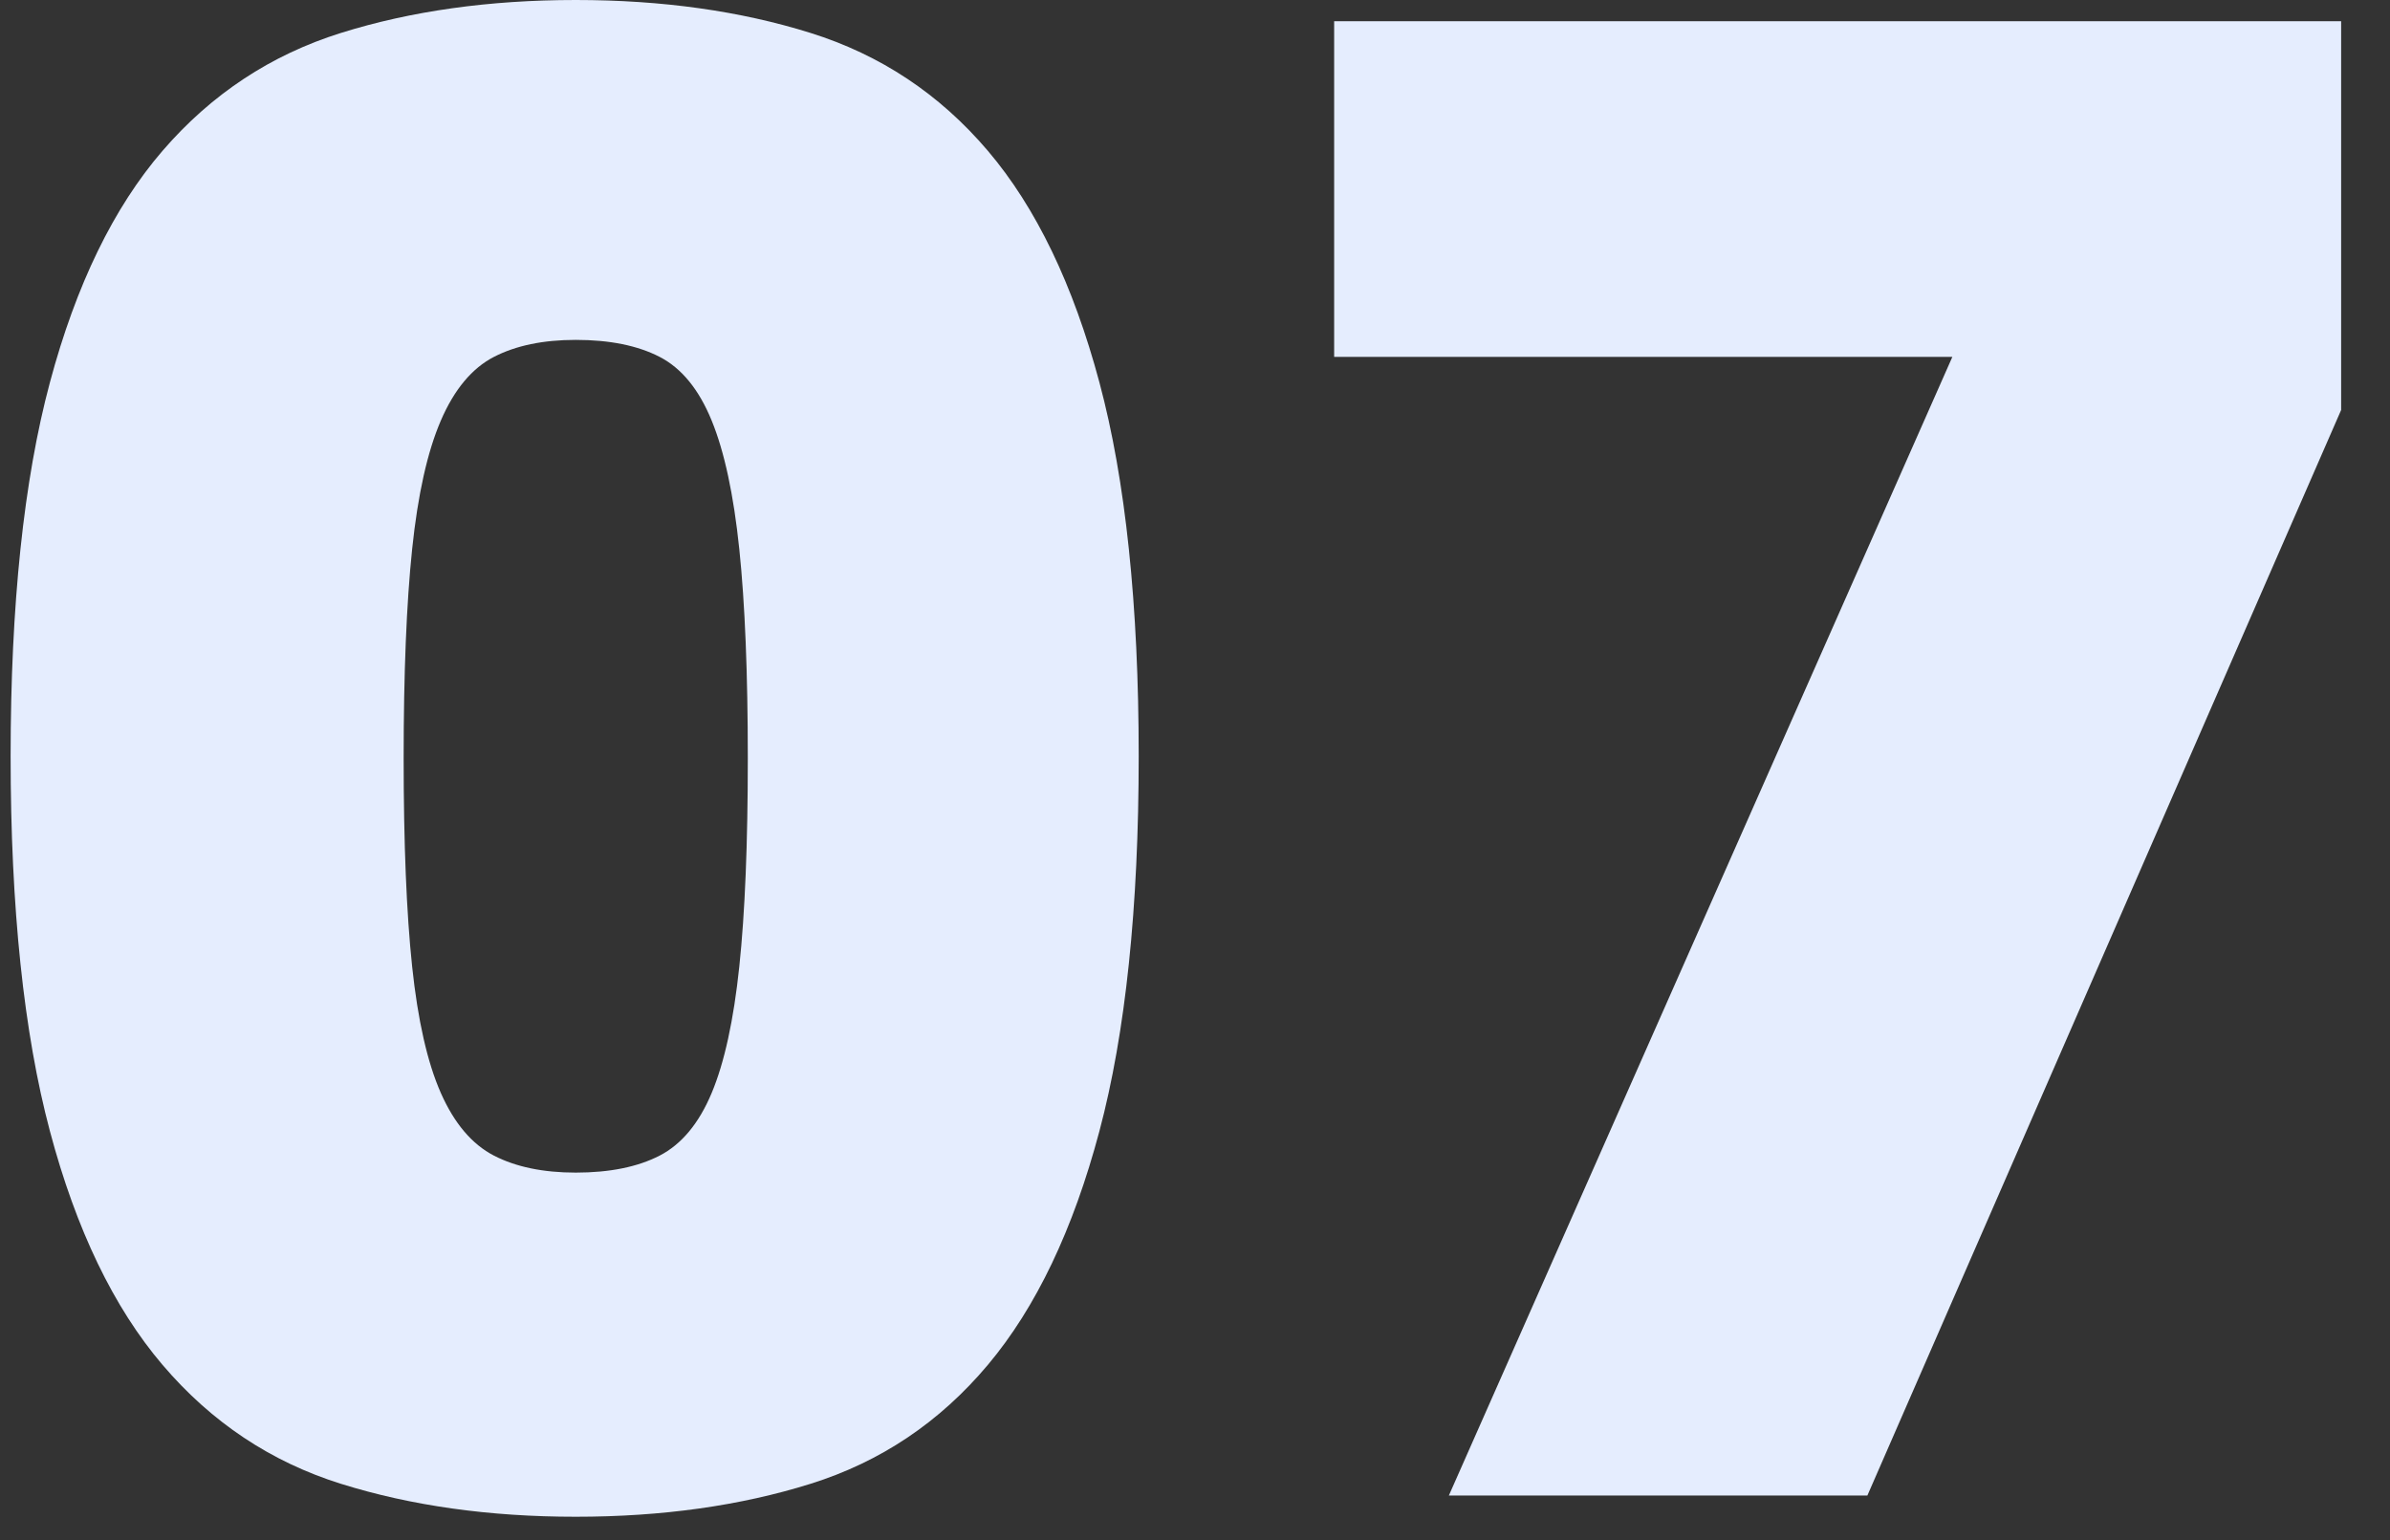
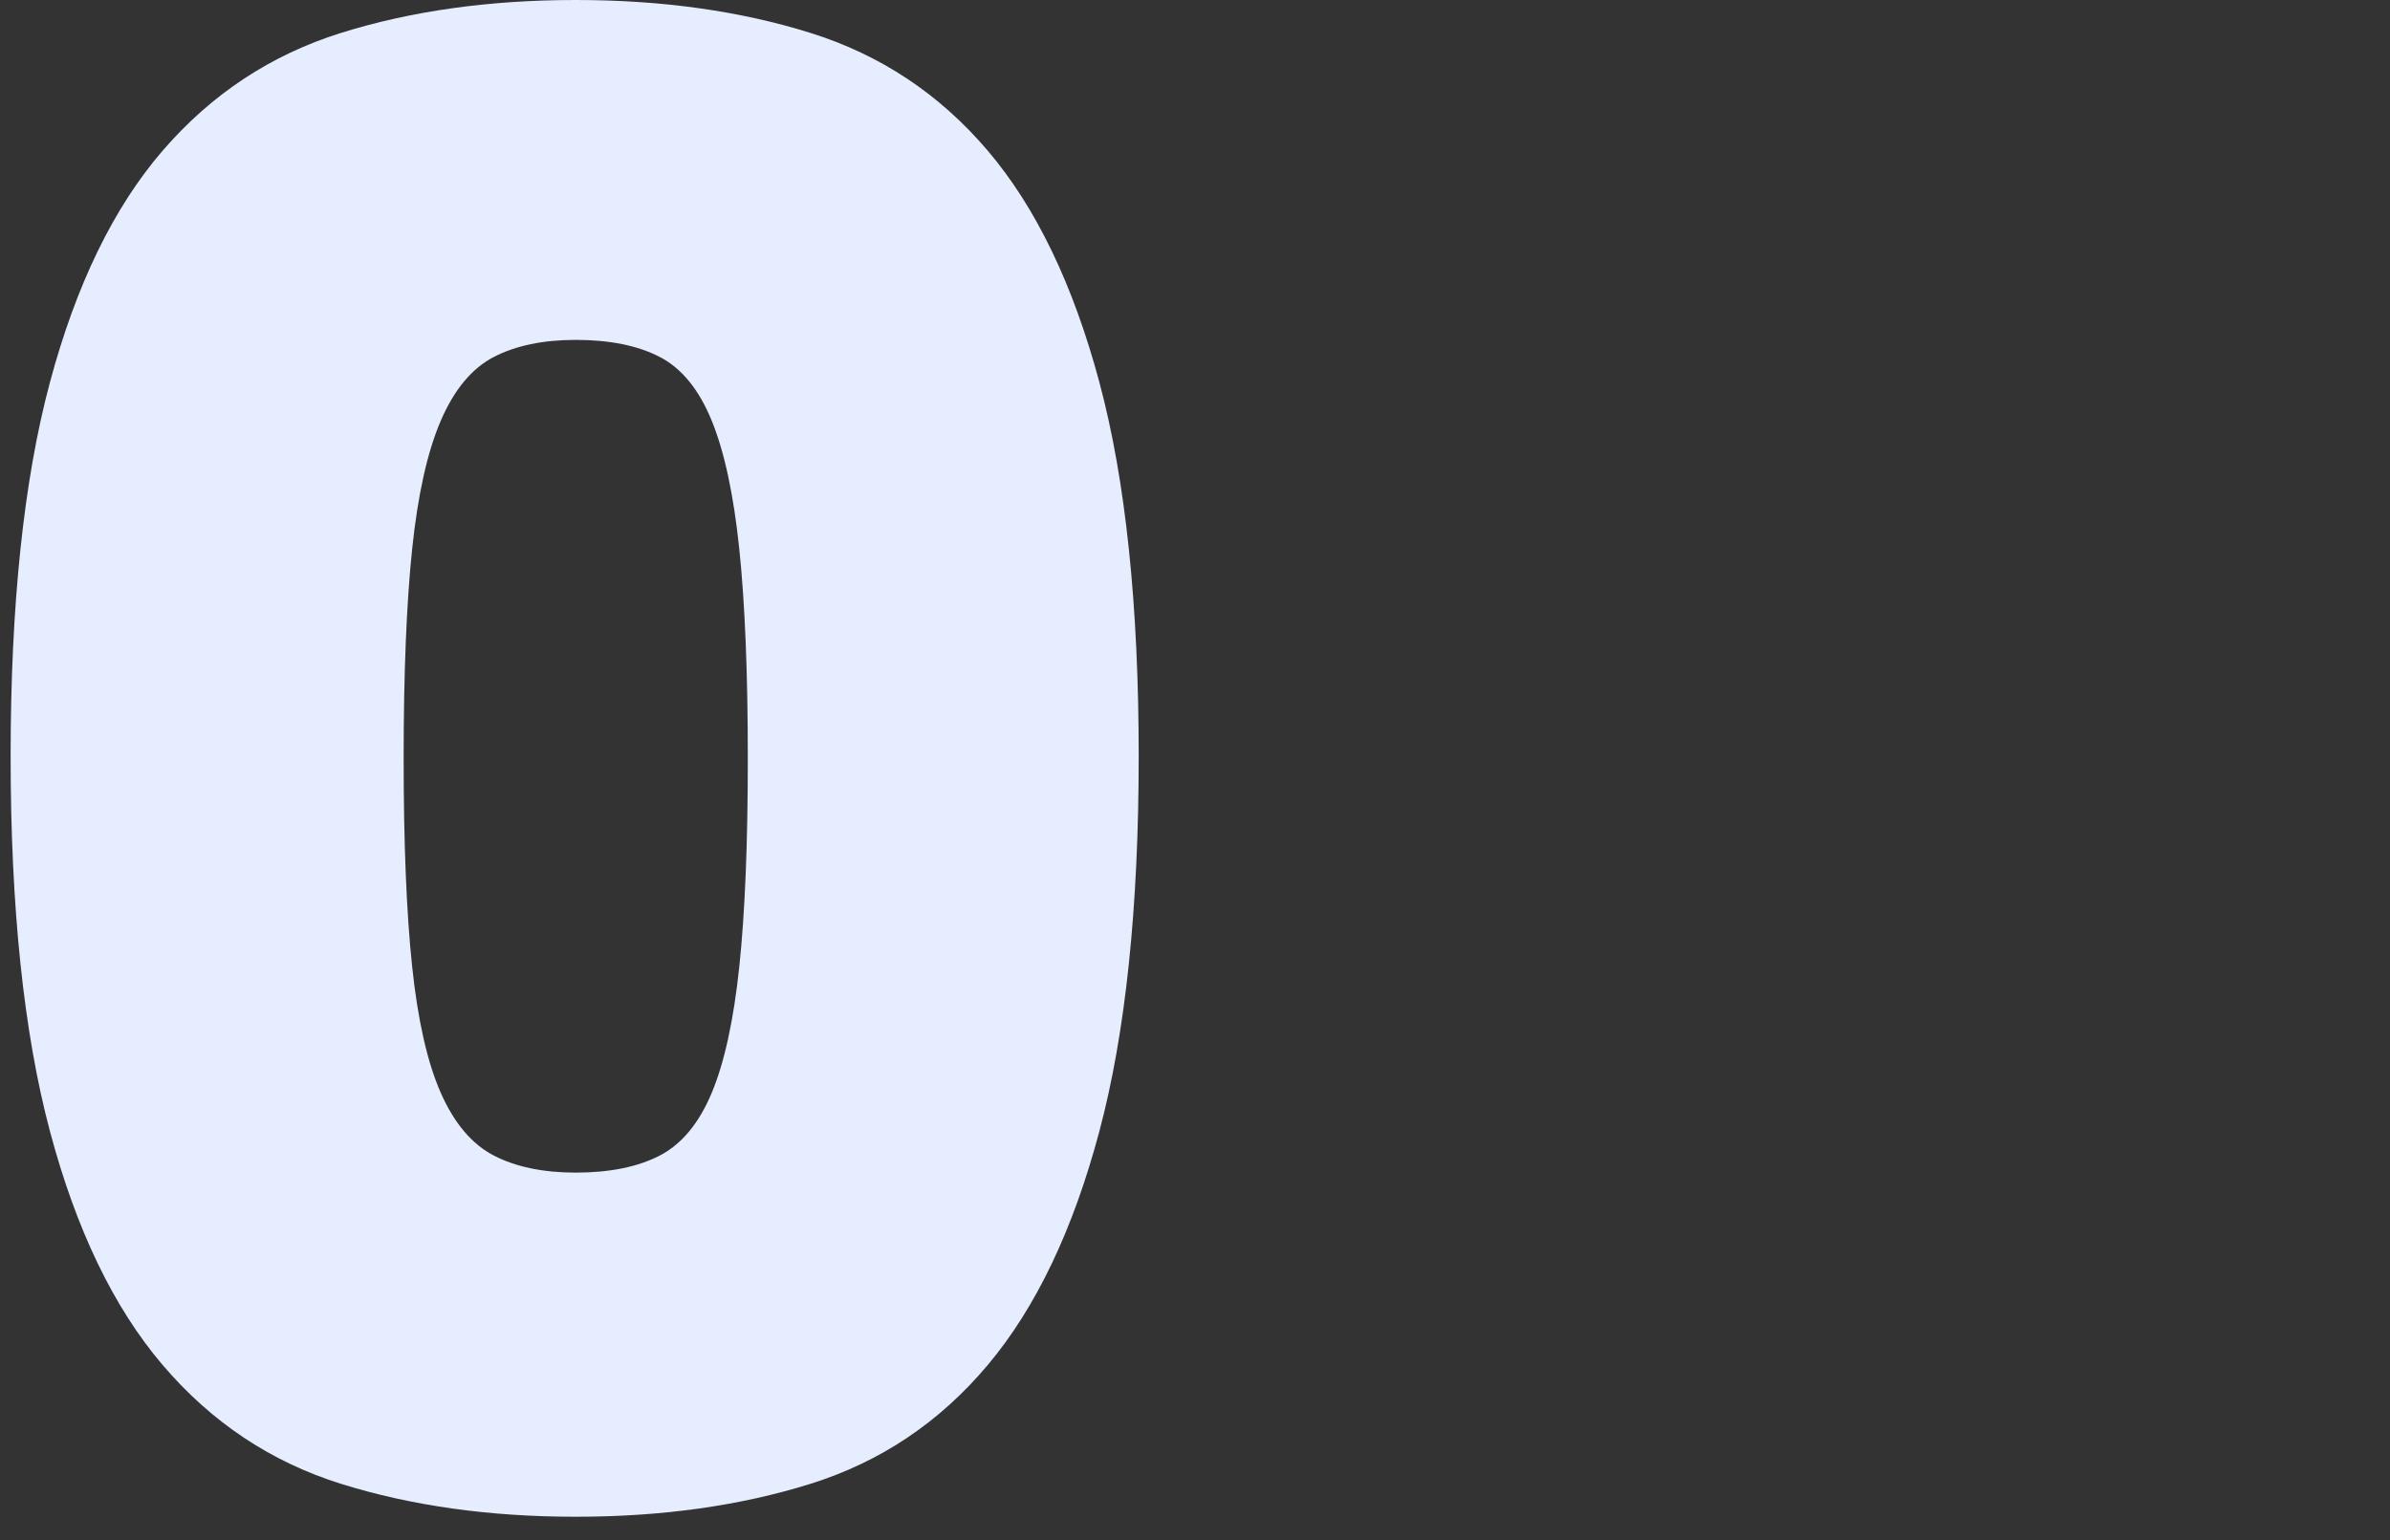
<svg xmlns="http://www.w3.org/2000/svg" width="45px" height="29px" viewBox="0 0 45 29" version="1.1">
  <rect x="0" y="0" width="45" height="29" fill="#333333" stroke="none" />
  <title>07</title>
  <g id="web端" stroke="none" stroke-width="1" fill="none" fill-rule="evenodd">
    <g id="切图" transform="translate(-573, -811)" fill="#E5EDFE" fill-rule="nonzero">
      <g id="07" transform="translate(573.2, 811)">
        <path d="M10.64,28.56 C9.013,28.56 7.54,28.353 6.22,27.94 C4.9,27.527 3.78,26.78 2.86,25.7 C1.94,24.62 1.233,23.153 0.74,21.3 C0.247,19.447 0,17.093 0,14.24 C0,11.387 0.247,9.04 0.74,7.2 C1.233,5.36 1.94,3.907 2.86,2.84 C3.78,1.773 4.9,1.033 6.22,0.62 C7.54,0.207 9.013,0 10.64,0 C12.267,0 13.74,0.207 15.06,0.62 C16.38,1.033 17.493,1.773 18.4,2.84 C19.307,3.907 20.007,5.36 20.5,7.2 C20.993,9.04 21.24,11.387 21.24,14.24 C21.24,17.093 20.993,19.447 20.5,21.3 C20.007,23.153 19.307,24.62 18.4,25.7 C17.493,26.78 16.38,27.527 15.06,27.94 C13.74,28.353 12.267,28.56 10.64,28.56 Z M10.64,22.08 C11.28,22.08 11.807,21.973 12.22,21.76 C12.633,21.547 12.96,21.153 13.2,20.58 C13.44,20.007 13.613,19.213 13.72,18.2 C13.827,17.187 13.88,15.88 13.88,14.28 C13.88,12.68 13.827,11.367 13.72,10.34 C13.613,9.313 13.44,8.507 13.2,7.92 C12.96,7.333 12.633,6.933 12.22,6.72 C11.807,6.507 11.28,6.4 10.64,6.4 C10.027,6.4 9.513,6.507 9.1,6.72 C8.687,6.933 8.353,7.333 8.1,7.92 C7.847,8.507 7.667,9.313 7.56,10.34 C7.453,11.367 7.4,12.68 7.4,14.28 C7.4,15.88 7.453,17.187 7.56,18.2 C7.667,19.213 7.847,20.007 8.1,20.58 C8.353,21.153 8.687,21.547 9.1,21.76 C9.513,21.973 10.027,22.08 10.64,22.08 Z" id="形状" />
-         <polygon id="路径" points="36.56 6.72 24.92 6.72 24.92 0.4 43.88 0.4 43.88 7.72 34.96 28.16 27.08 28.16" />
      </g>
    </g>
  </g>
</svg>